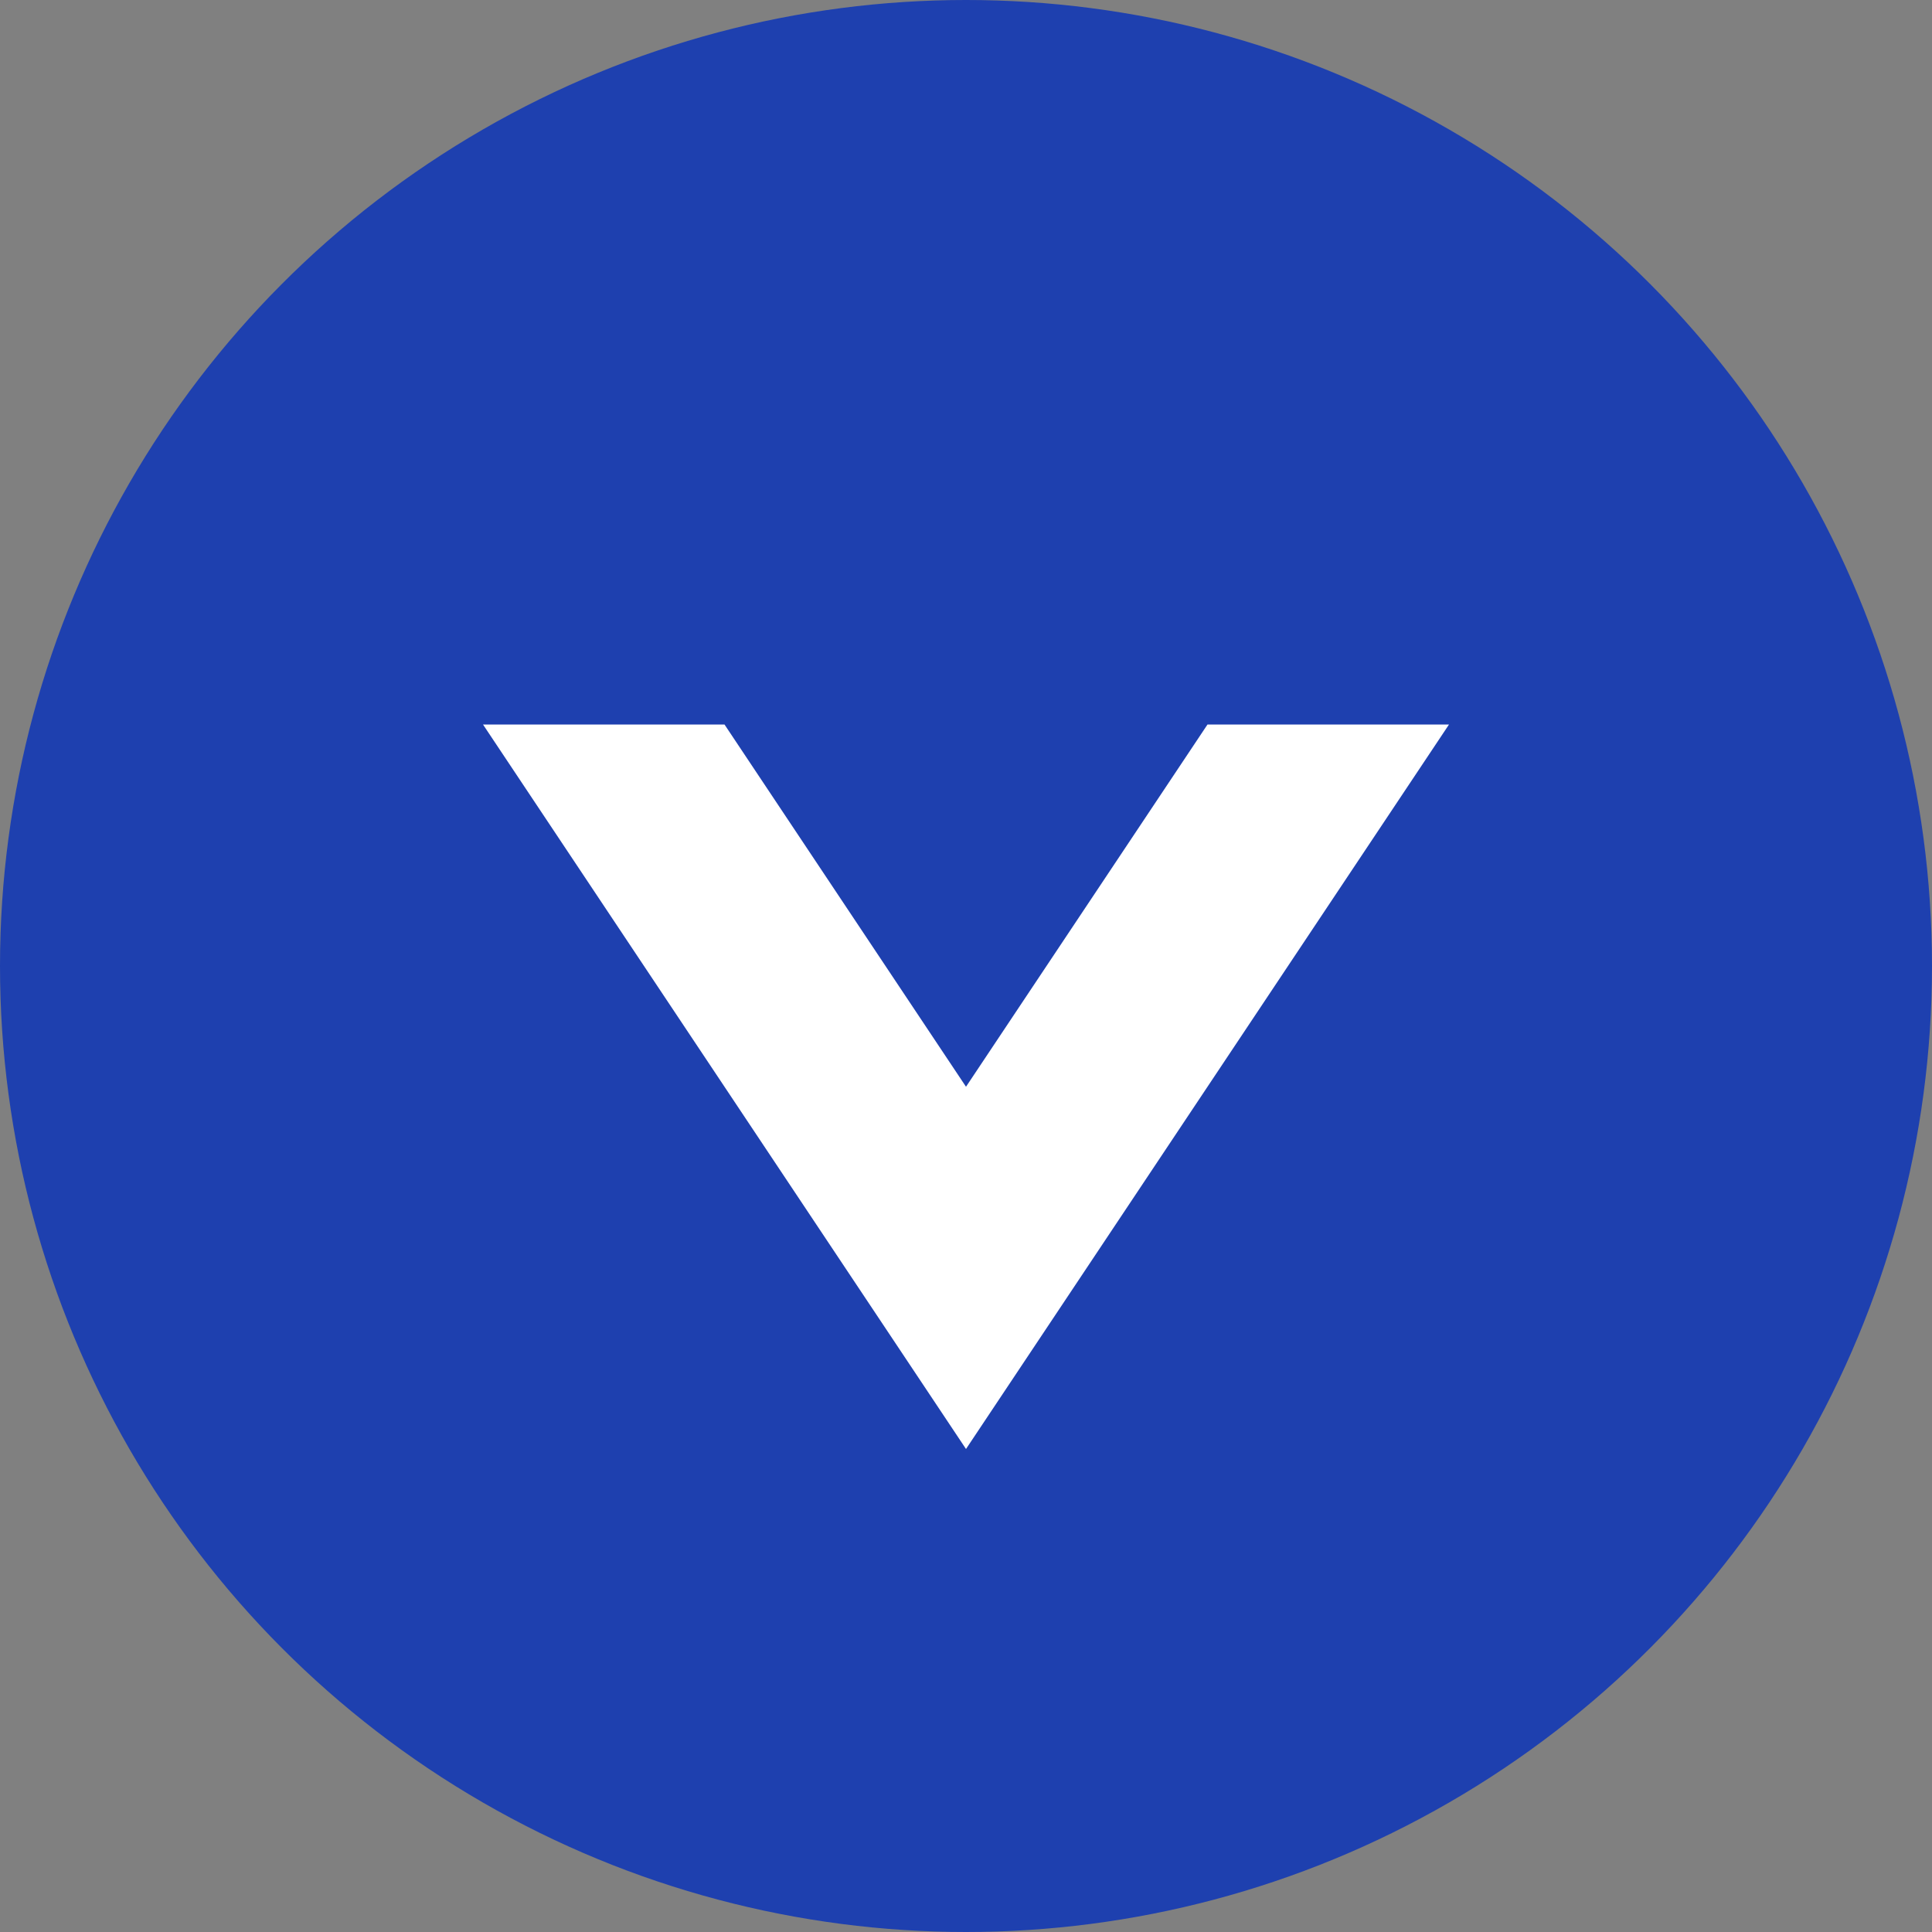
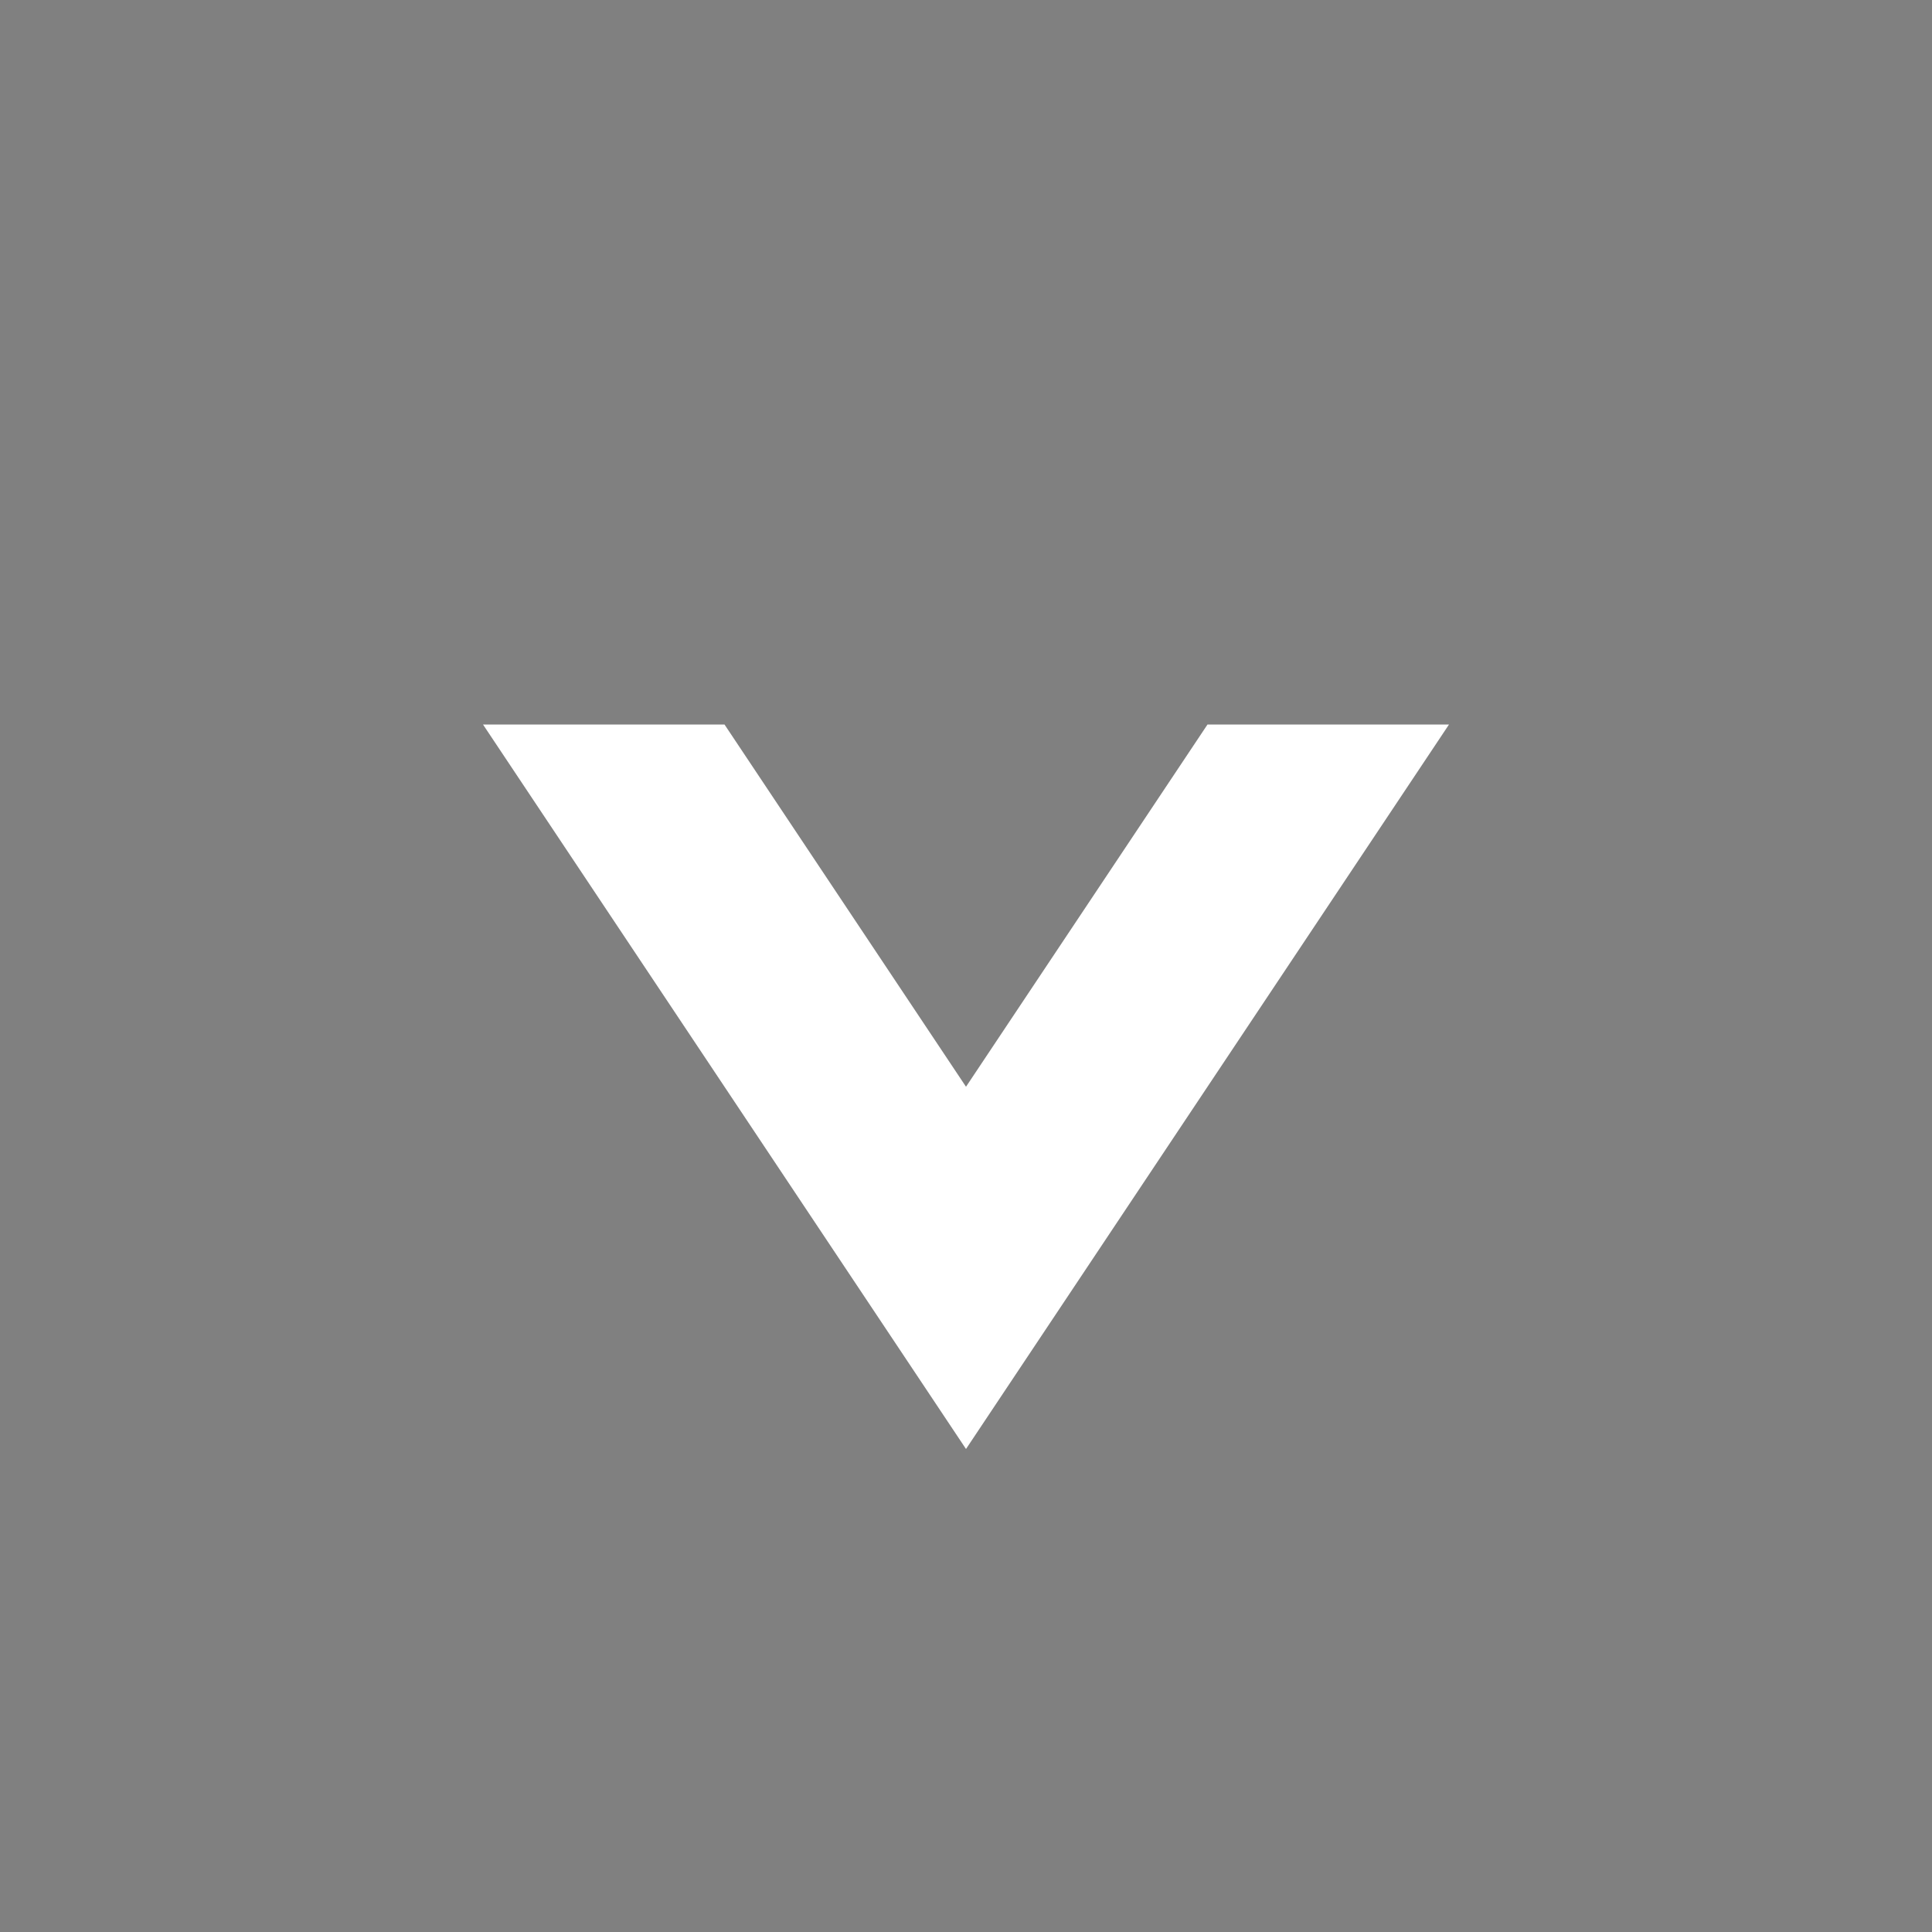
<svg xmlns="http://www.w3.org/2000/svg" viewBox="0 0 32 32">
  <rect x="0" y="0" width="32" height="32" fill="#808080" stroke="none" />
-   <circle cx="16" cy="16" r="16" fill="#1e40af" />
  <path d="M8 12 L16 24 L24 12 L20 12 L16 18 L12 12 Z" fill="white" />
</svg>